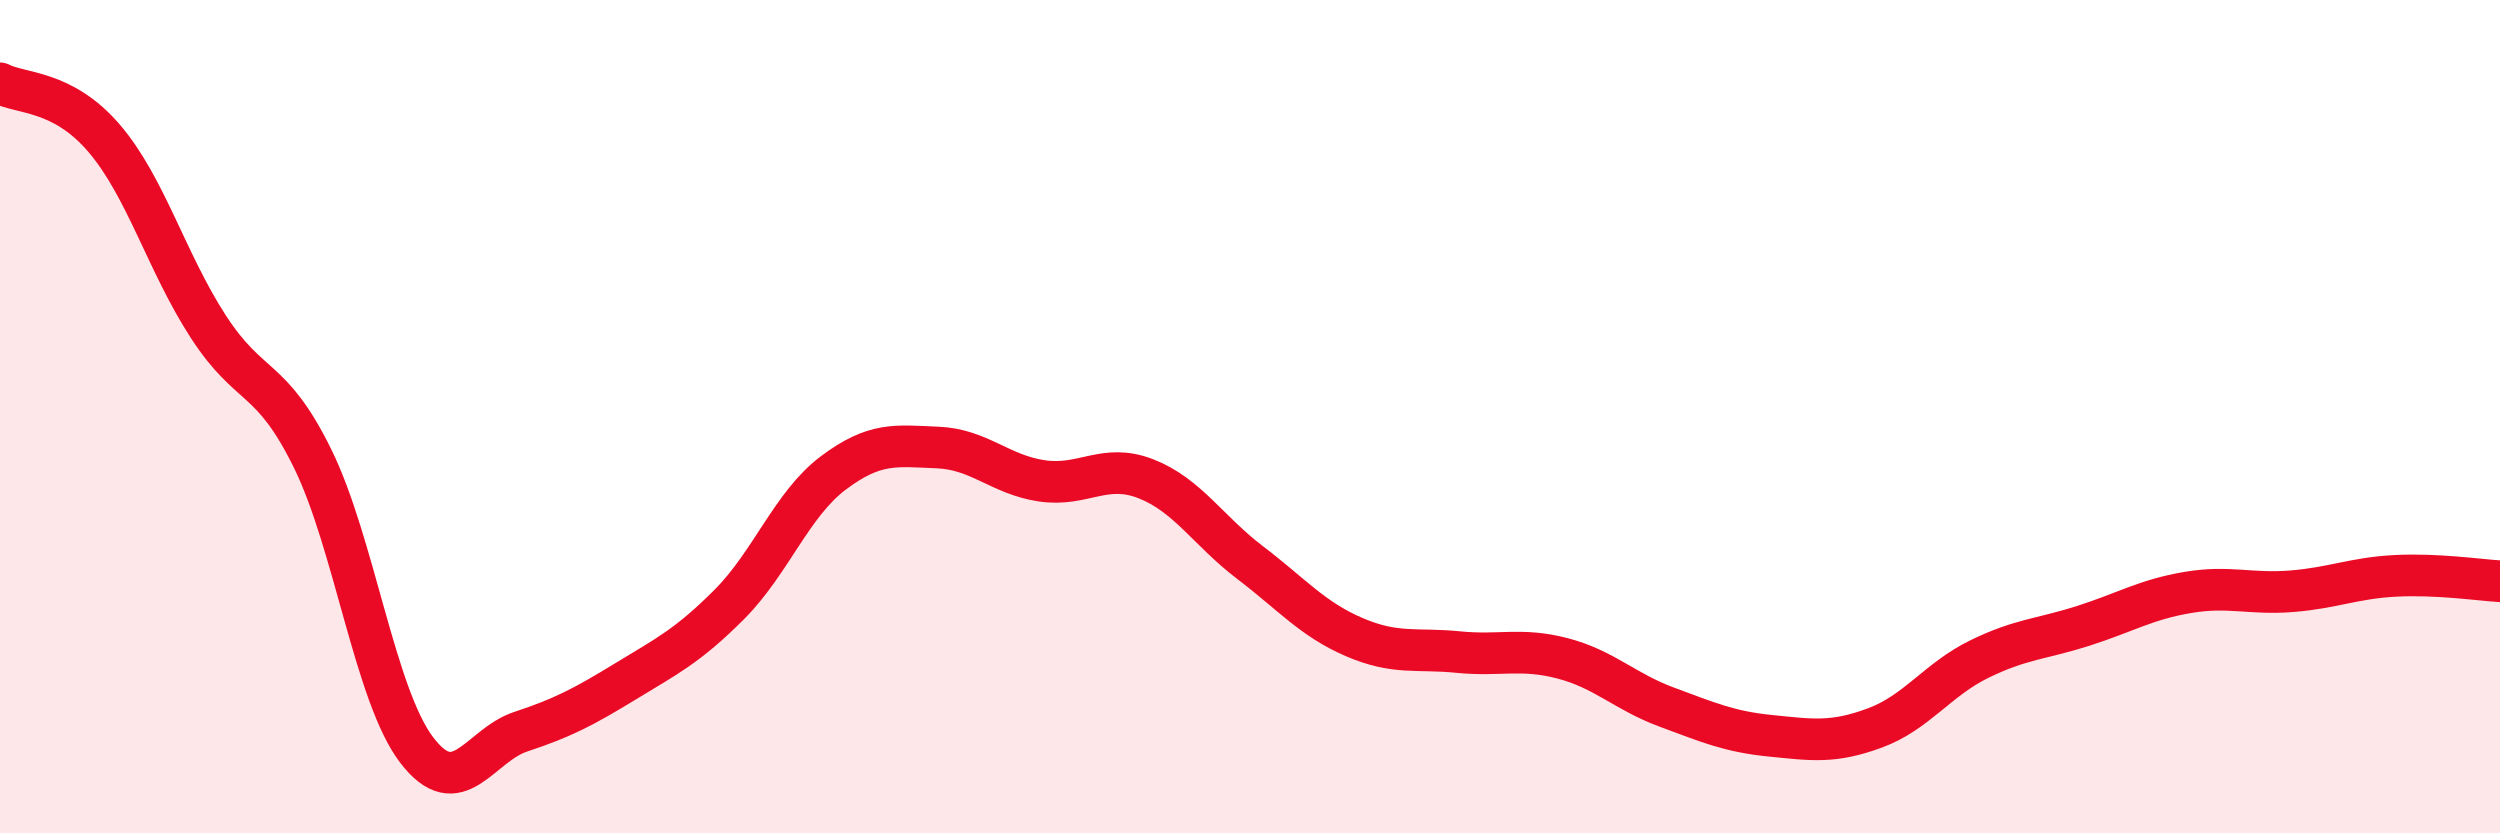
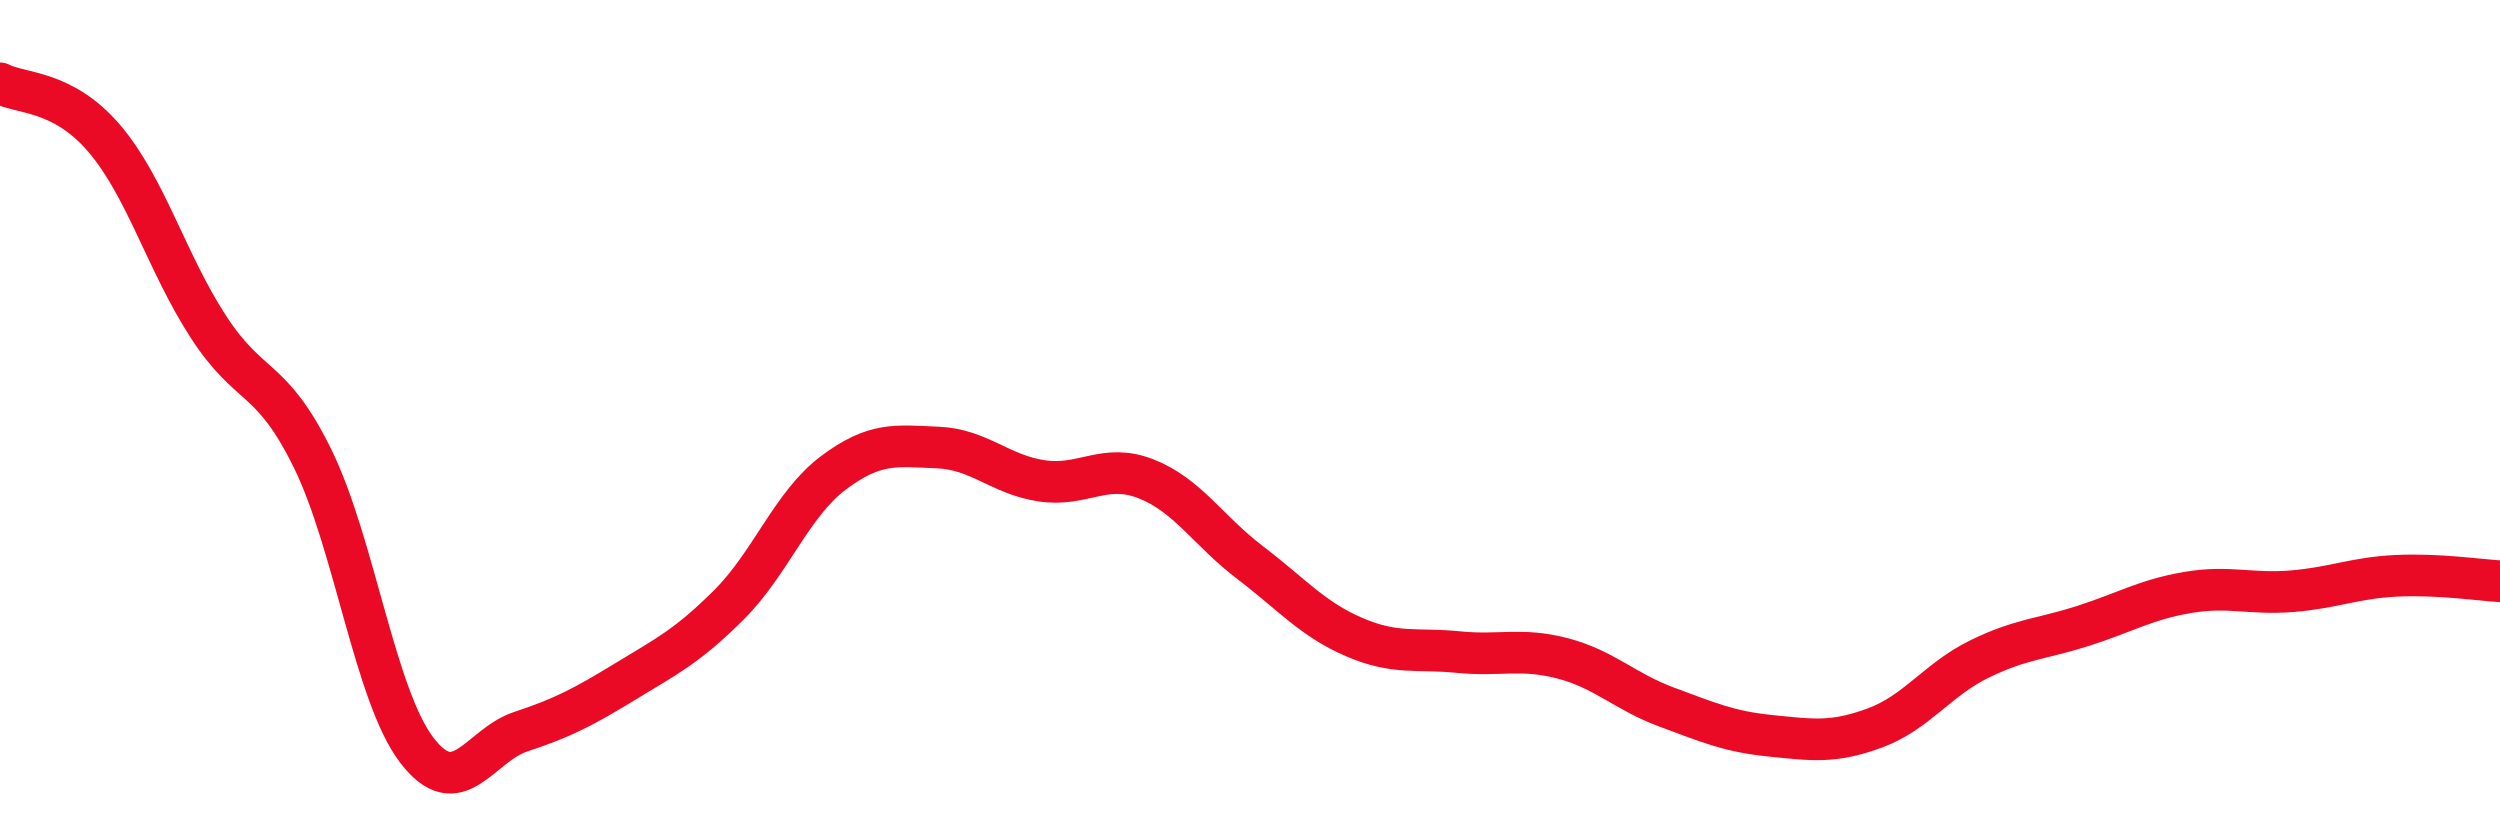
<svg xmlns="http://www.w3.org/2000/svg" width="60" height="20" viewBox="0 0 60 20">
-   <path d="M 0,2 C 0.5,2.26 1.5,2.15 2.5,3.32 C 3.5,4.49 4,6.3 5,7.84 C 6,9.38 6.5,8.97 7.5,11 C 8.5,13.03 9,16.69 10,18 C 11,19.31 11.5,17.89 12.5,17.56 C 13.5,17.23 14,16.97 15,16.36 C 16,15.75 16.5,15.51 17.5,14.51 C 18.5,13.51 19,12.1 20,11.35 C 21,10.6 21.5,10.7 22.5,10.74 C 23.5,10.78 24,11.39 25,11.54 C 26,11.69 26.5,11.1 27.5,11.49 C 28.5,11.88 29,12.74 30,13.5 C 31,14.26 31.5,14.86 32.5,15.29 C 33.5,15.72 34,15.55 35,15.65 C 36,15.75 36.5,15.54 37.5,15.8 C 38.5,16.06 39,16.6 40,16.97 C 41,17.34 41.5,17.56 42.5,17.66 C 43.5,17.76 44,17.84 45,17.47 C 46,17.1 46.5,16.31 47.5,15.82 C 48.5,15.33 49,15.34 50,15.02 C 51,14.7 51.5,14.39 52.5,14.22 C 53.5,14.05 54,14.27 55,14.19 C 56,14.11 56.5,13.87 57.5,13.82 C 58.5,13.77 59.5,13.92 60,13.95L60 20L0 20Z" fill="#EB0A25" opacity="0.1" stroke-linecap="round" stroke-linejoin="round" />
  <path d="M 0,2 C 0.5,2.26 1.5,2.15 2.5,3.32 C 3.5,4.49 4,6.3 5,7.84 C 6,9.38 6.5,8.97 7.5,11 C 8.5,13.03 9,16.69 10,18 C 11,19.31 11.5,17.89 12.5,17.56 C 13.5,17.23 14,16.97 15,16.36 C 16,15.75 16.5,15.51 17.5,14.51 C 18.5,13.51 19,12.1 20,11.35 C 21,10.6 21.5,10.7 22.5,10.74 C 23.5,10.78 24,11.39 25,11.54 C 26,11.69 26.5,11.1 27.5,11.49 C 28.5,11.88 29,12.74 30,13.5 C 31,14.26 31.5,14.86 32.5,15.29 C 33.5,15.72 34,15.55 35,15.65 C 36,15.75 36.5,15.54 37.5,15.8 C 38.5,16.06 39,16.6 40,16.97 C 41,17.34 41.5,17.56 42.5,17.66 C 43.5,17.76 44,17.84 45,17.47 C 46,17.1 46.5,16.31 47.5,15.82 C 48.5,15.33 49,15.34 50,15.02 C 51,14.7 51.5,14.39 52.5,14.22 C 53.5,14.05 54,14.27 55,14.19 C 56,14.11 56.5,13.87 57.5,13.82 C 58.5,13.77 59.5,13.92 60,13.95" stroke="#EB0A25" stroke-width="1" fill="none" stroke-linecap="round" stroke-linejoin="round" />
</svg>